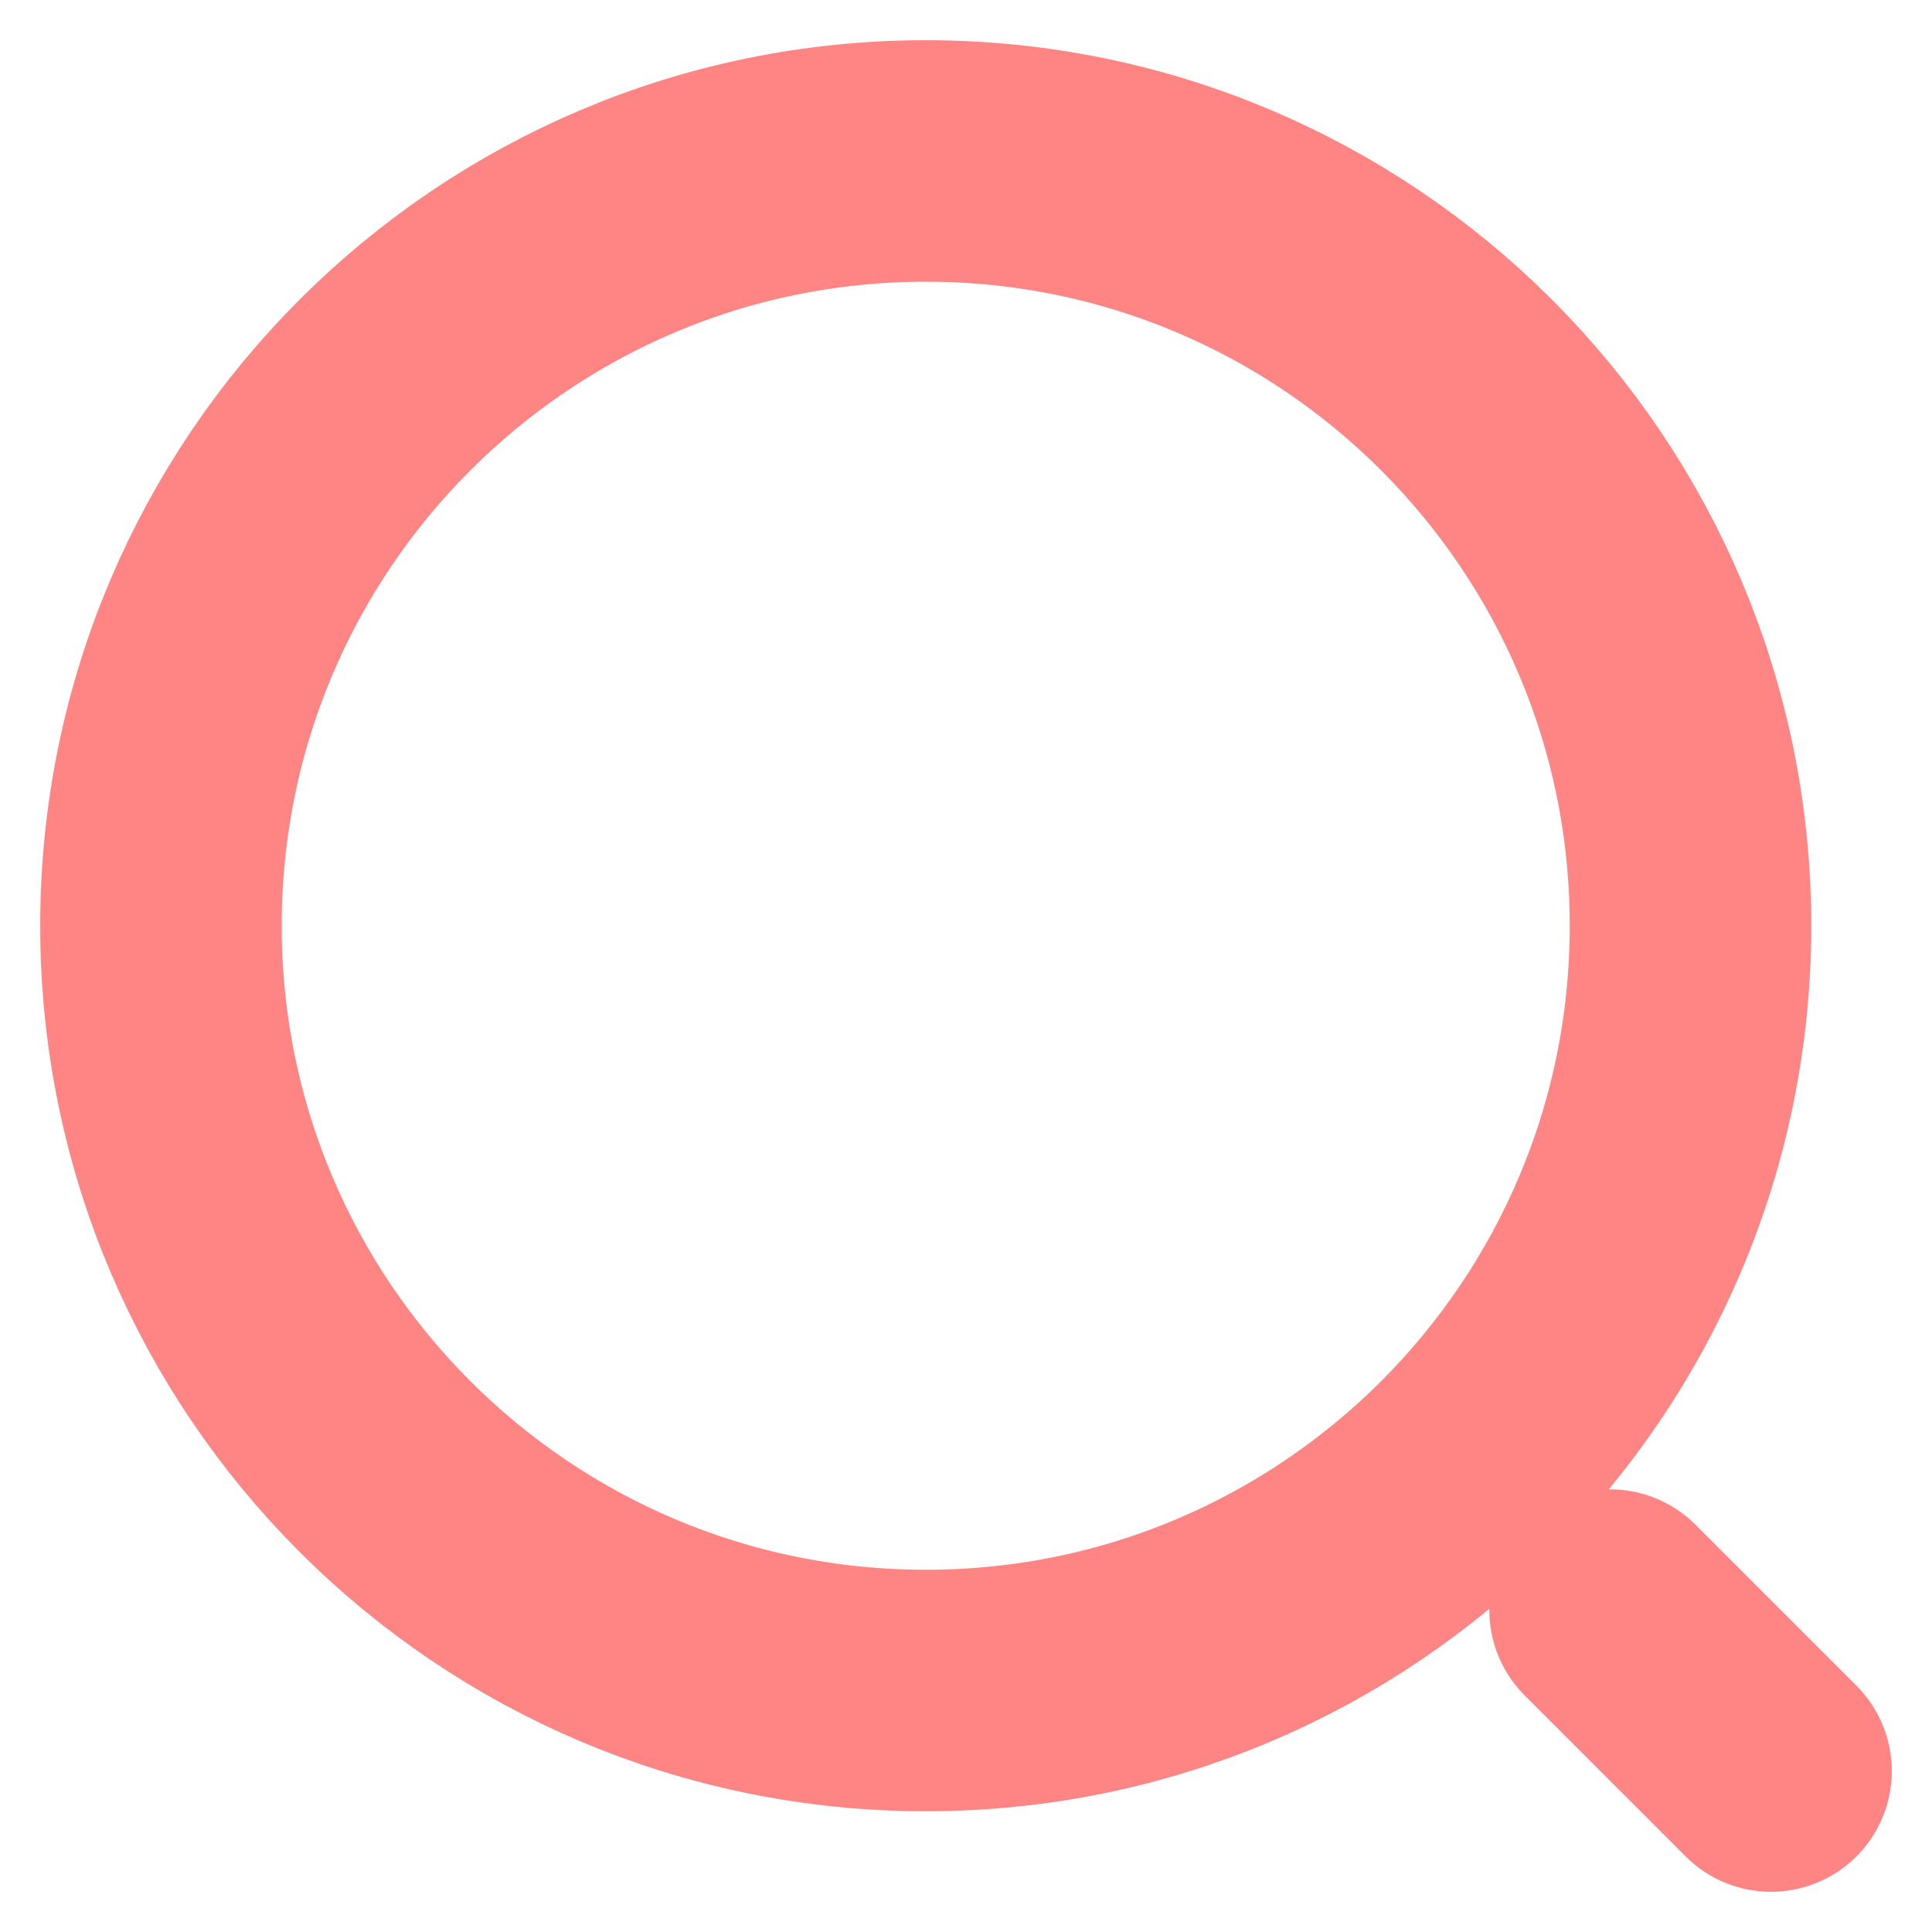
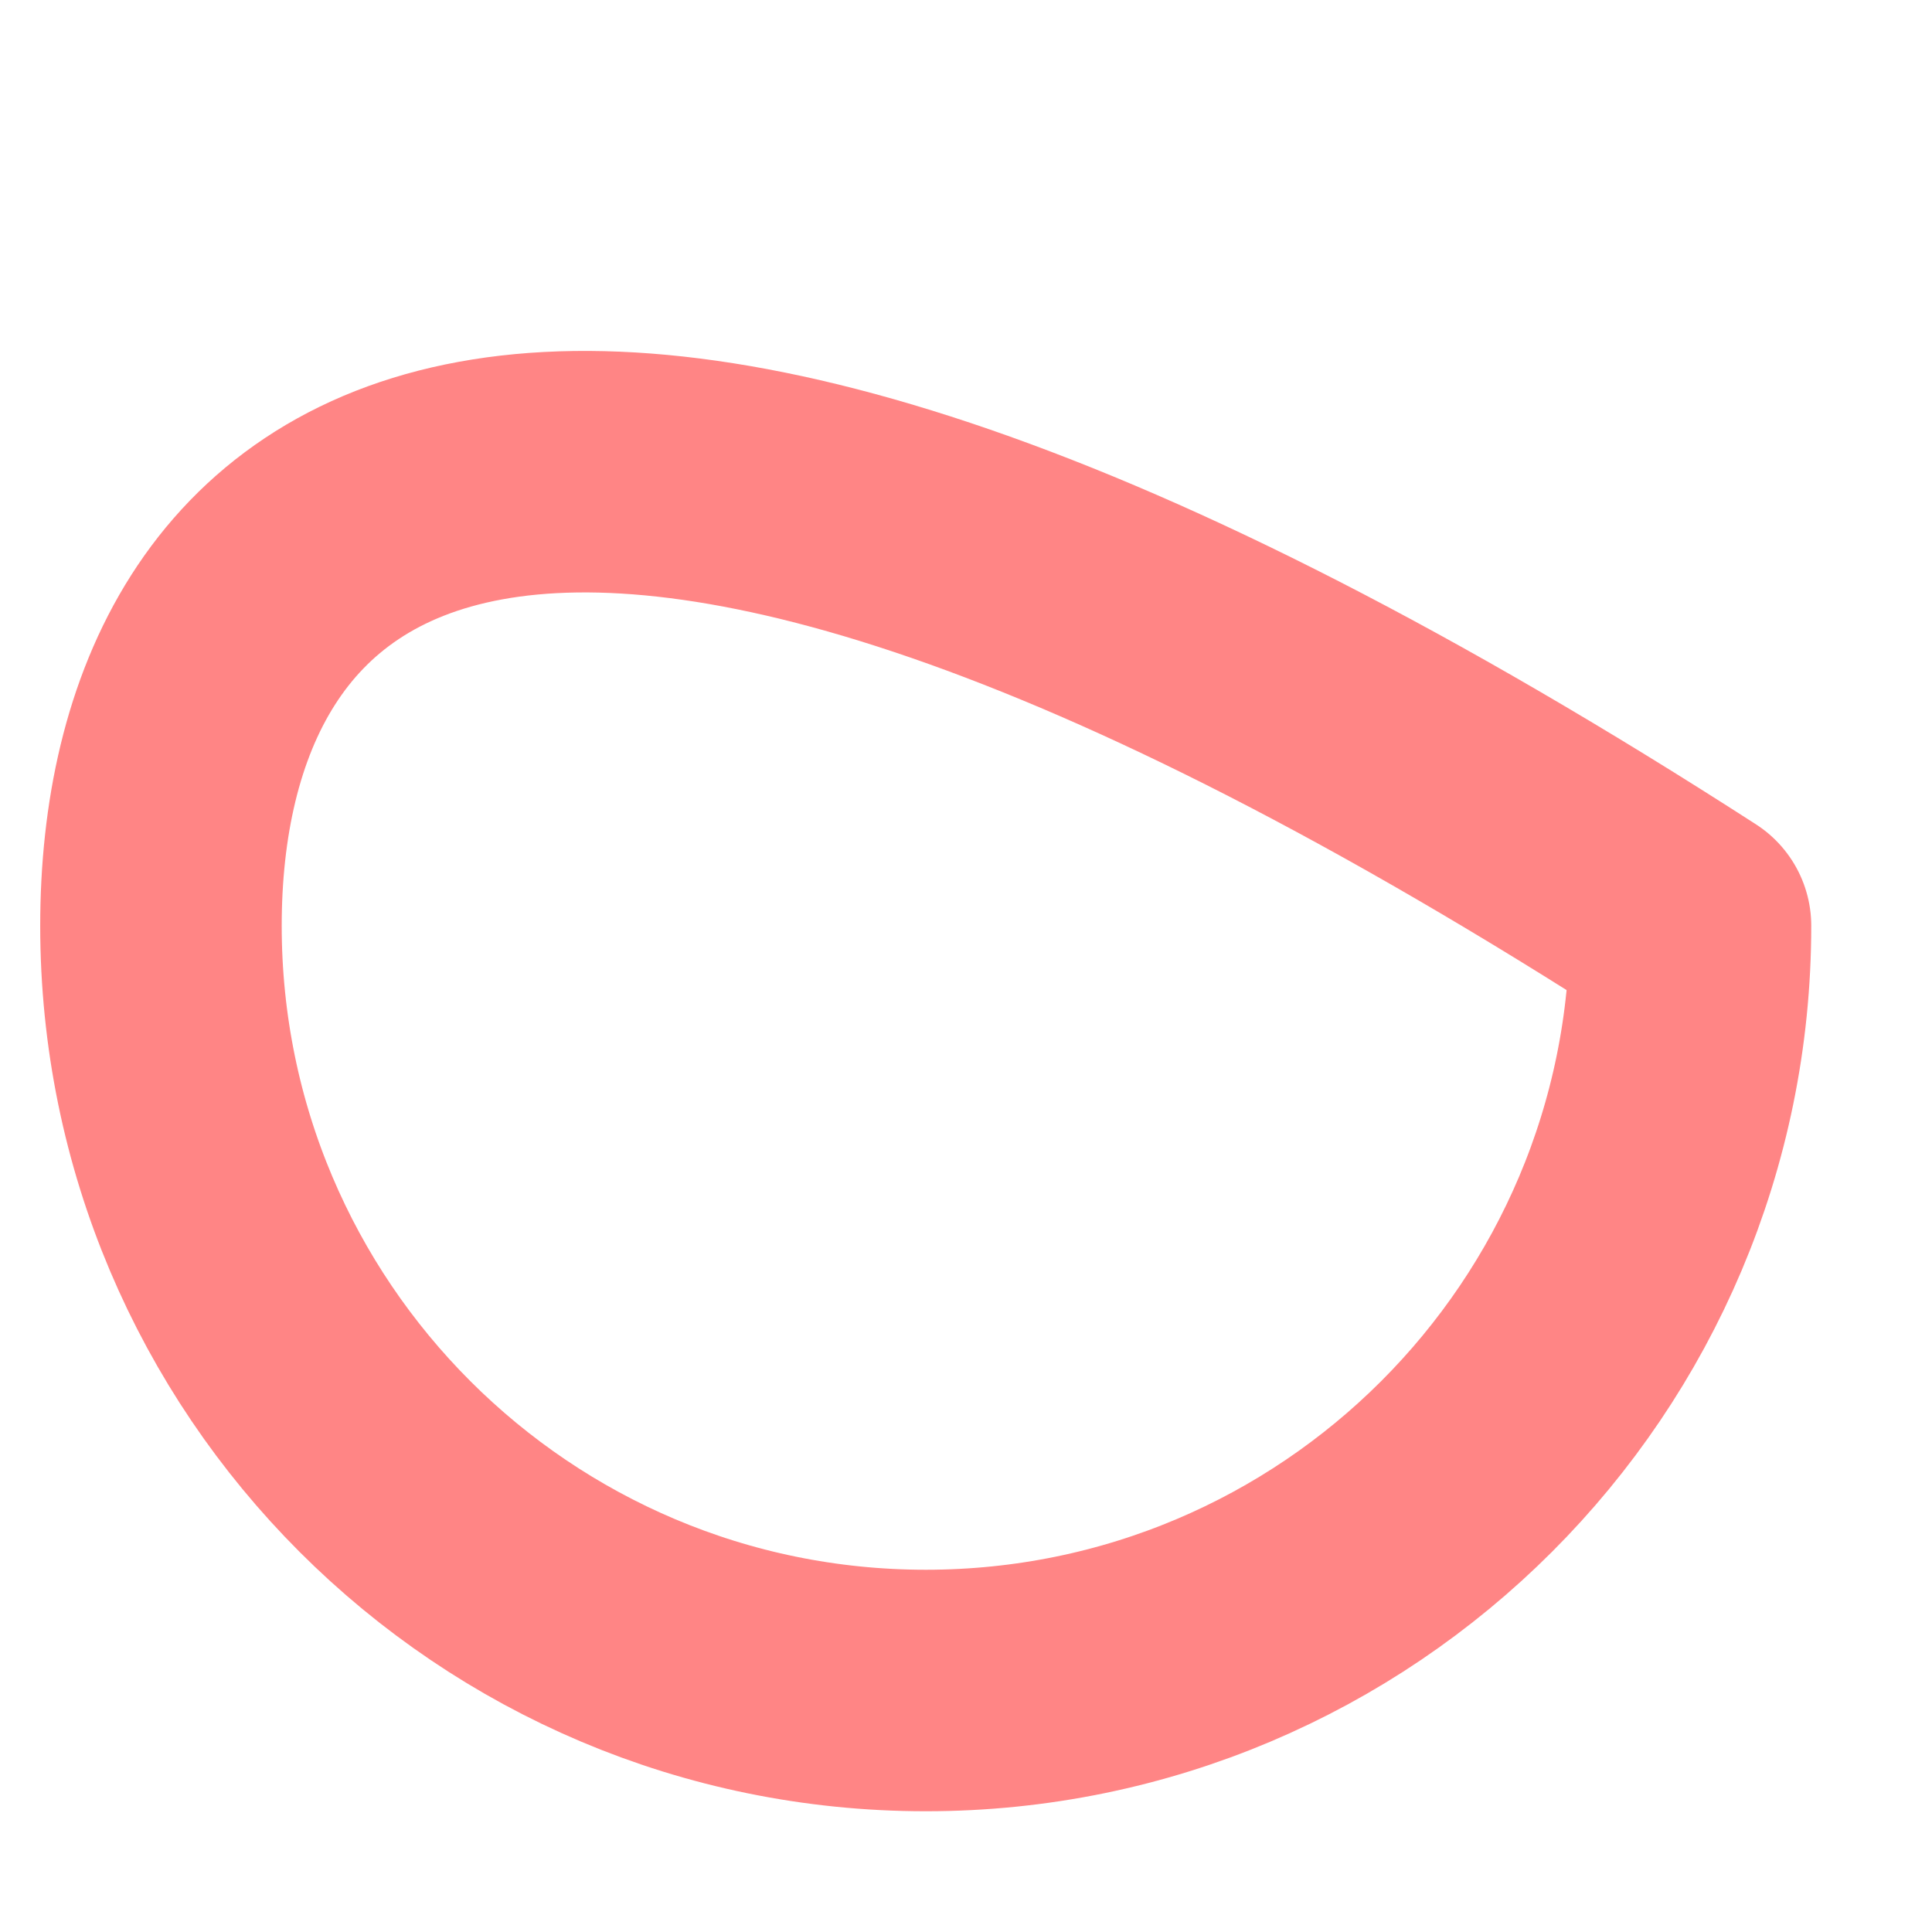
<svg xmlns="http://www.w3.org/2000/svg" width="16" height="16" viewBox="0 0 16 16" fill="none">
-   <path d="M7.667 14C11.165 14 14 11.165 14 7.667C14 4.169 11.165 1.333 7.667 1.333C4.169 1.333 1.333 4.169 1.333 7.667C1.333 11.165 4.169 14 7.667 14Z" stroke="#FF8585" stroke-width="2" stroke-linecap="round" stroke-linejoin="round" />
-   <path d="M14.667 14.667L13.334 13.334" stroke="#FF8585" stroke-width="2" stroke-linecap="round" stroke-linejoin="round" />
+   <path d="M7.667 14C11.165 14 14 11.165 14 7.667C4.169 1.333 1.333 4.169 1.333 7.667C1.333 11.165 4.169 14 7.667 14Z" stroke="#FF8585" stroke-width="2" stroke-linecap="round" stroke-linejoin="round" />
</svg>